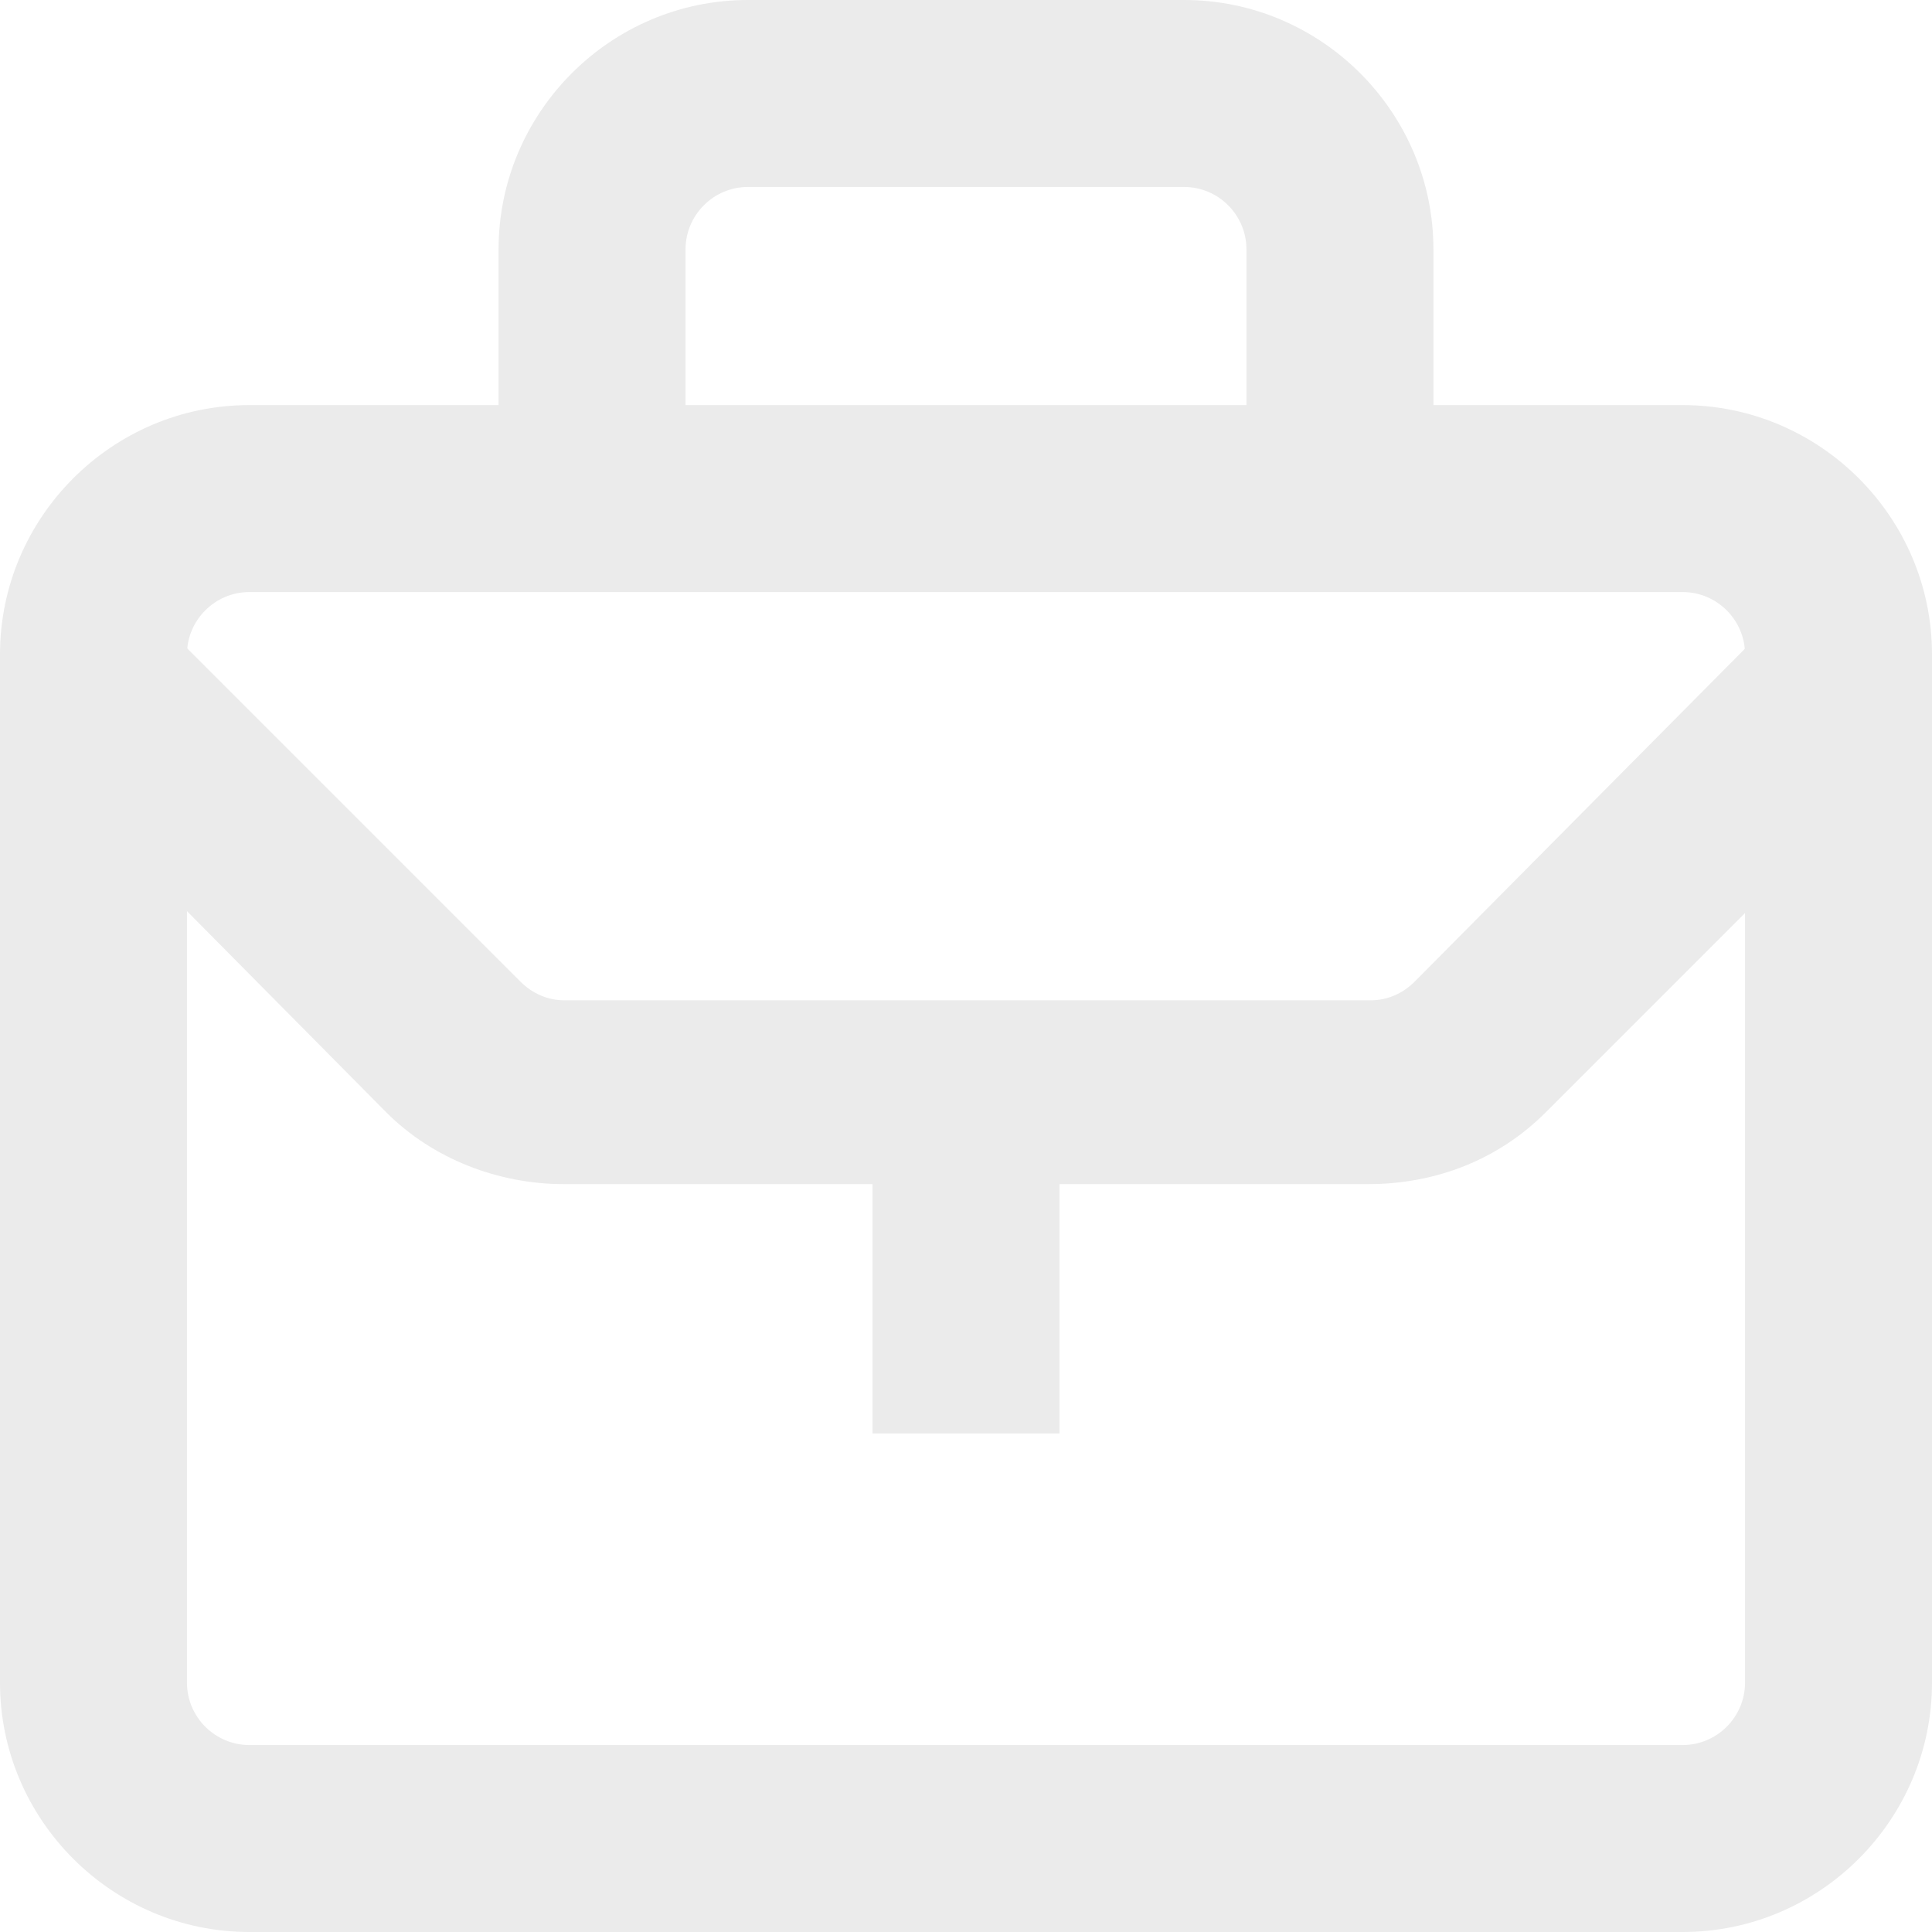
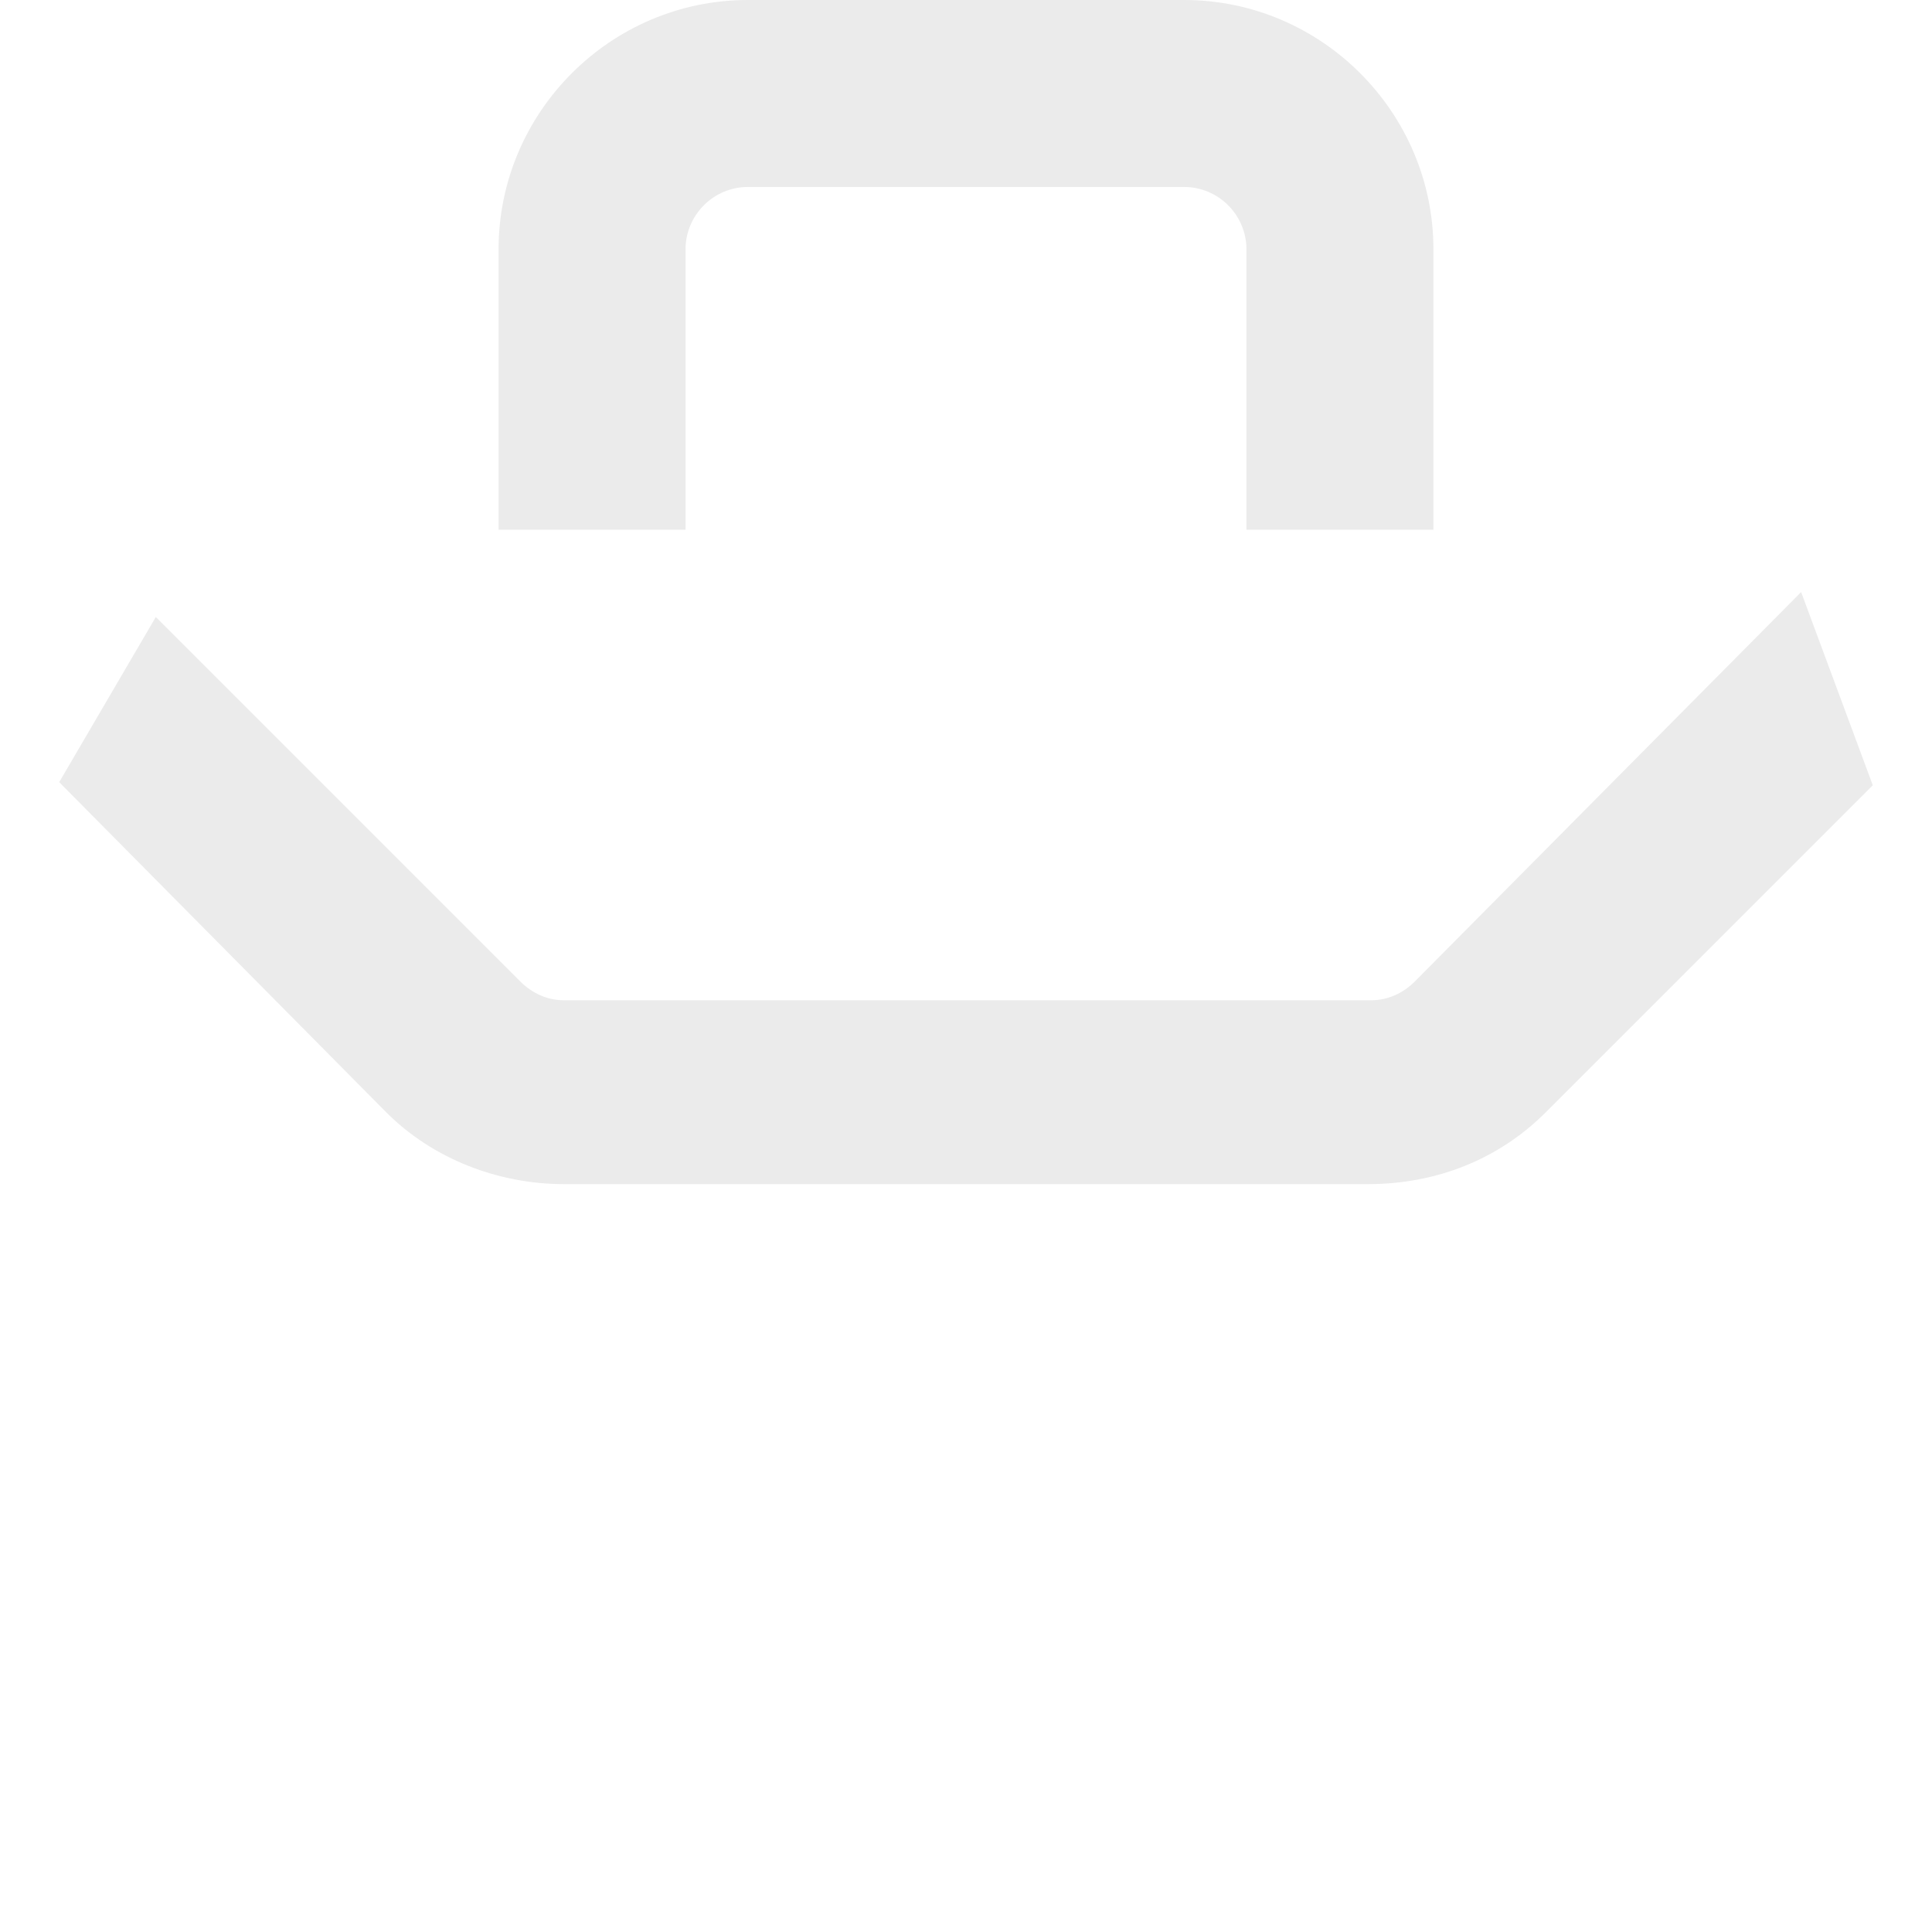
<svg xmlns="http://www.w3.org/2000/svg" version="1.1" id="Lager_1" x="0px" y="0px" viewBox="0 0 62 62" style="enable-background:new 0 0 62 62;" xml:space="preserve">
  <style type="text/css">
	.st0{opacity:8.000000e-02;}
</style>
  <g class="st0">
    <g>
-       <path d="M54,62H8c-4.4,0-8-3.6-8-8V21c0-4.4,3.6-8,8-8h46c4.4,0,8,3.6,8,8v33C62,58.4,58.4,62,54,62z M8,19c-1.1,0-2,0.9-2,2v33    c0,1.1,0.9,2,2,2h46c1.1,0,2-0.9,2-2V21c0-1.1-0.9-2-2-2H8z" />
      <path d="M46,17h-6V8c0-1.1-0.9-2-2-2H24c-1.1,0-2,0.9-2,2v9h-6V8c0-4.4,3.6-8,8-8h14c4.4,0,8,3.6,8,8V17z" />
      <path d="M43.9,38H18.1c-2.1,0-4.2-0.8-5.7-2.3L1.9,25.1L5,19.8l11.7,11.7c0.4,0.4,0.9,0.6,1.4,0.6h25.9c0.5,0,1-0.2,1.4-0.6    L57.8,19l2.3,6.2L49.6,35.7C48.1,37.2,46.1,38,43.9,38z" />
    </g>
-     <rect x="28" y="36" width="6" height="10" />
  </g>
</svg>